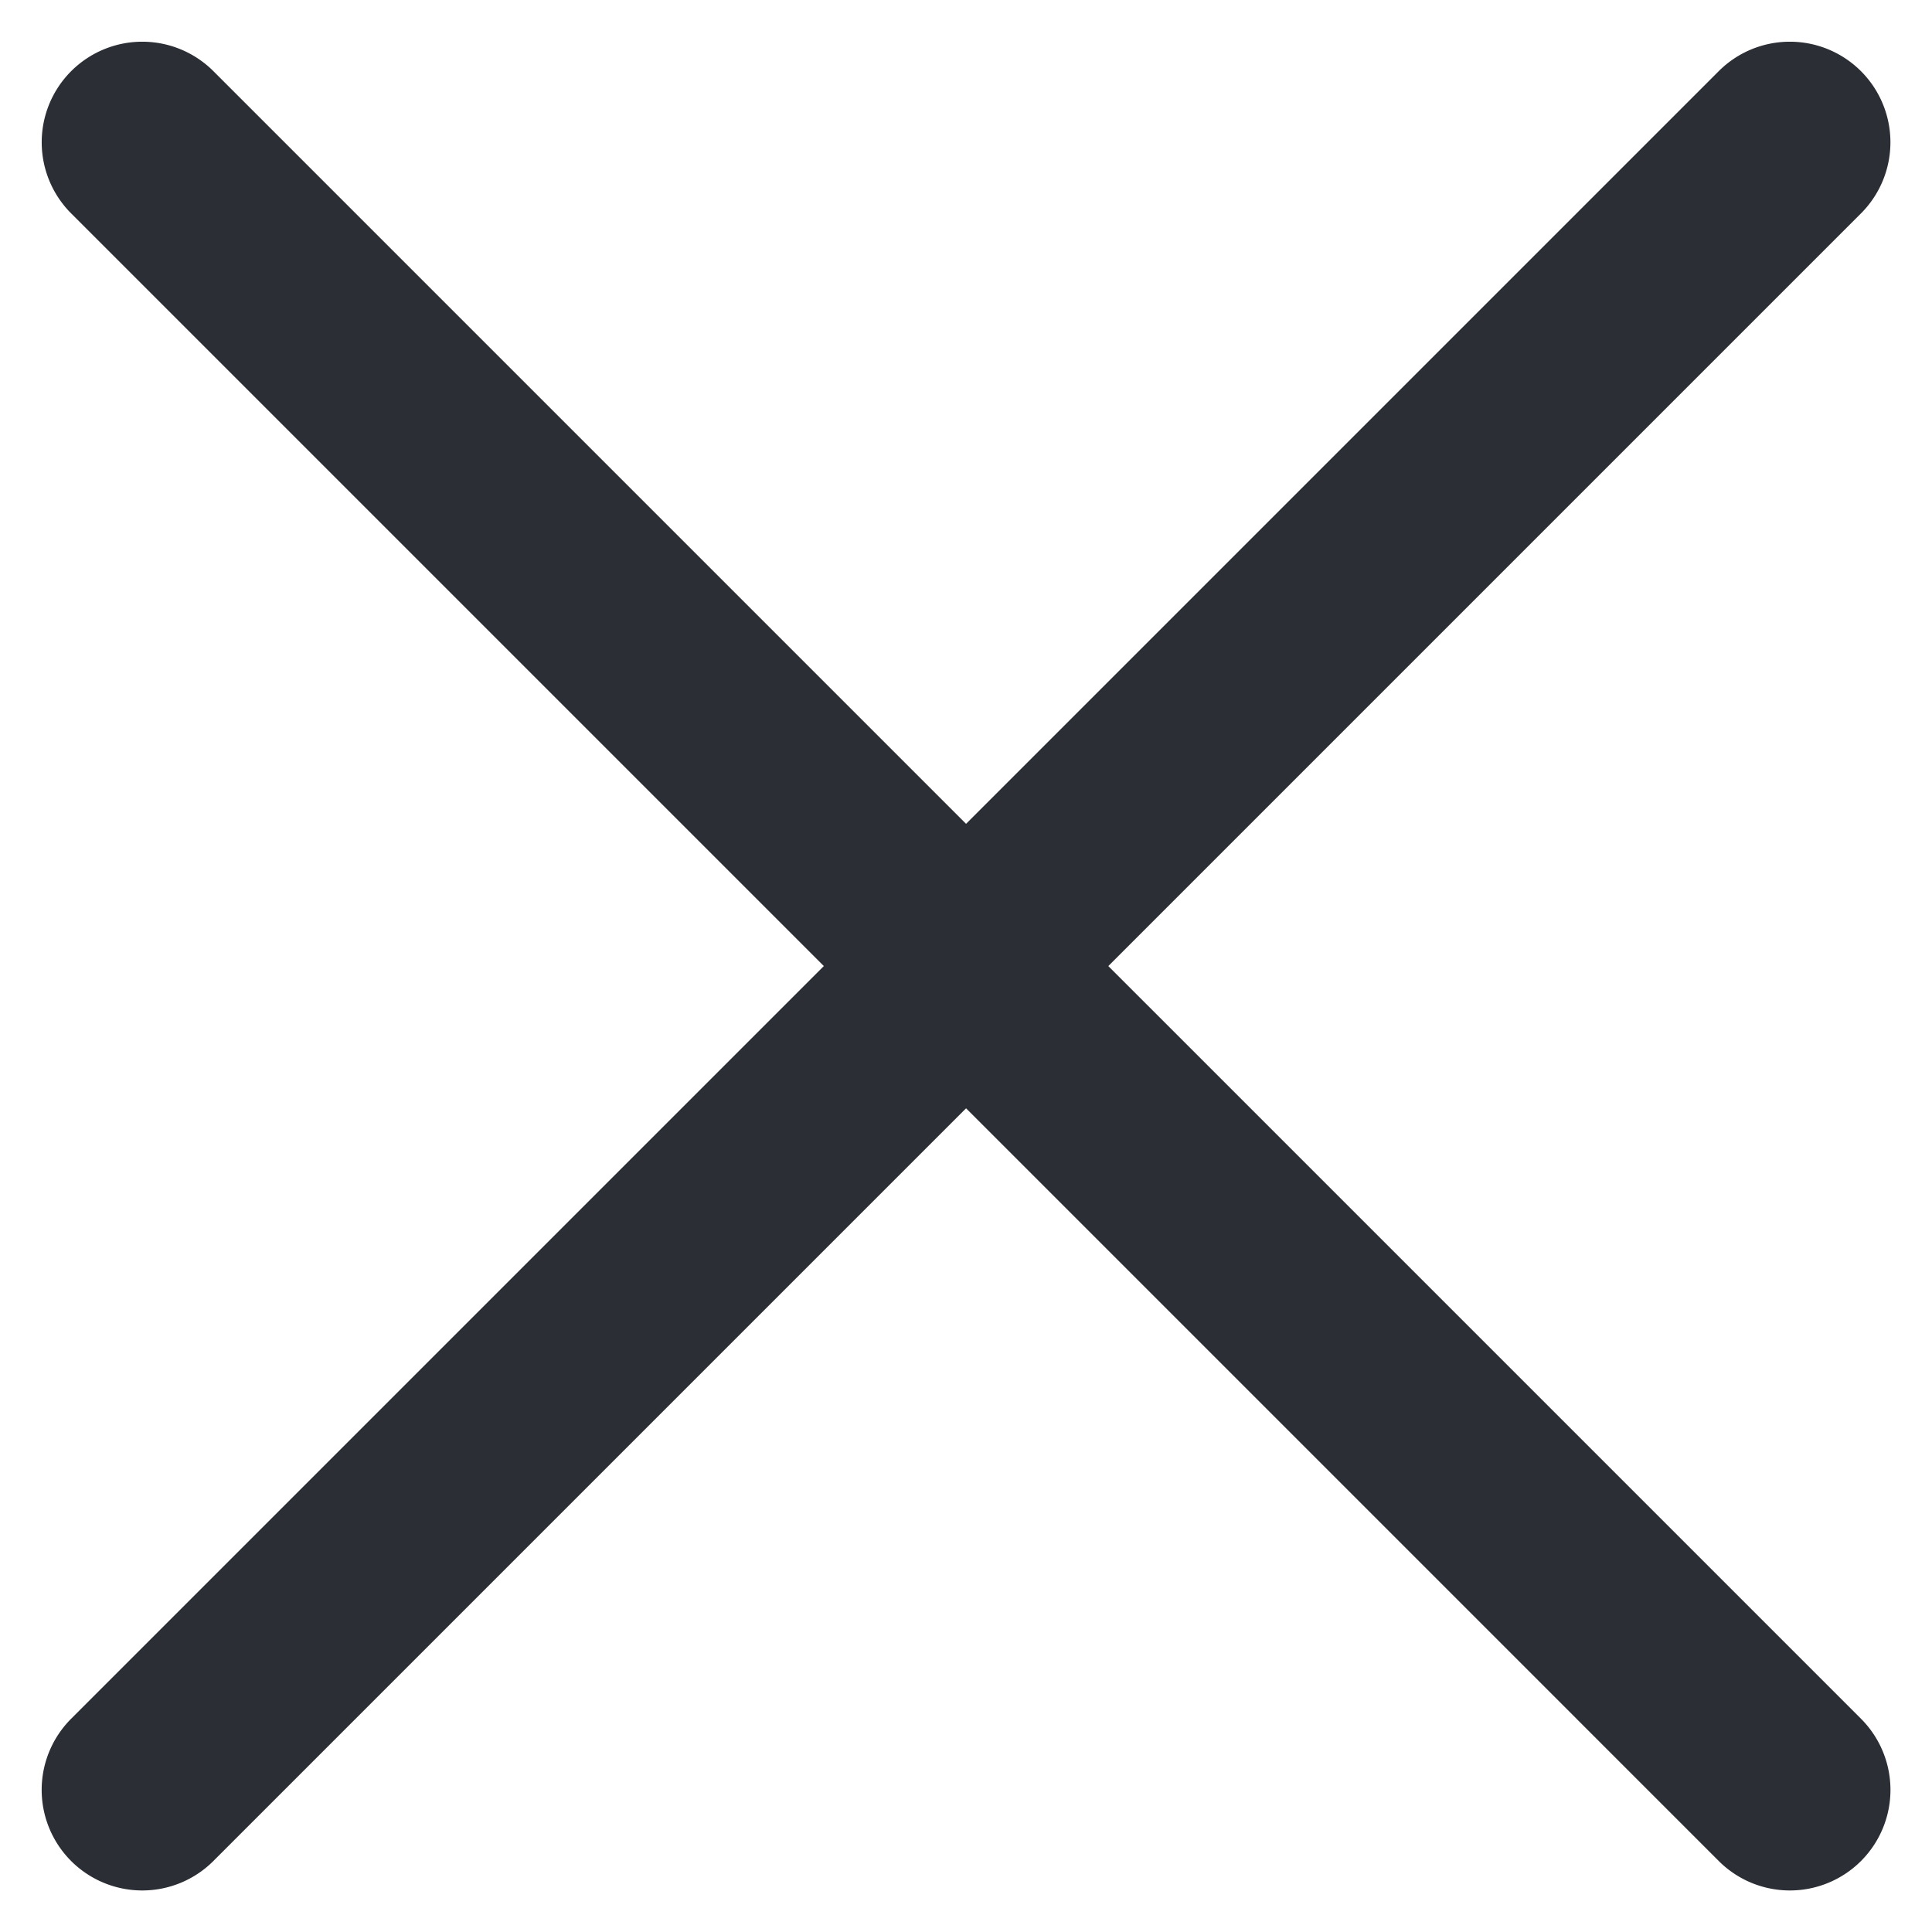
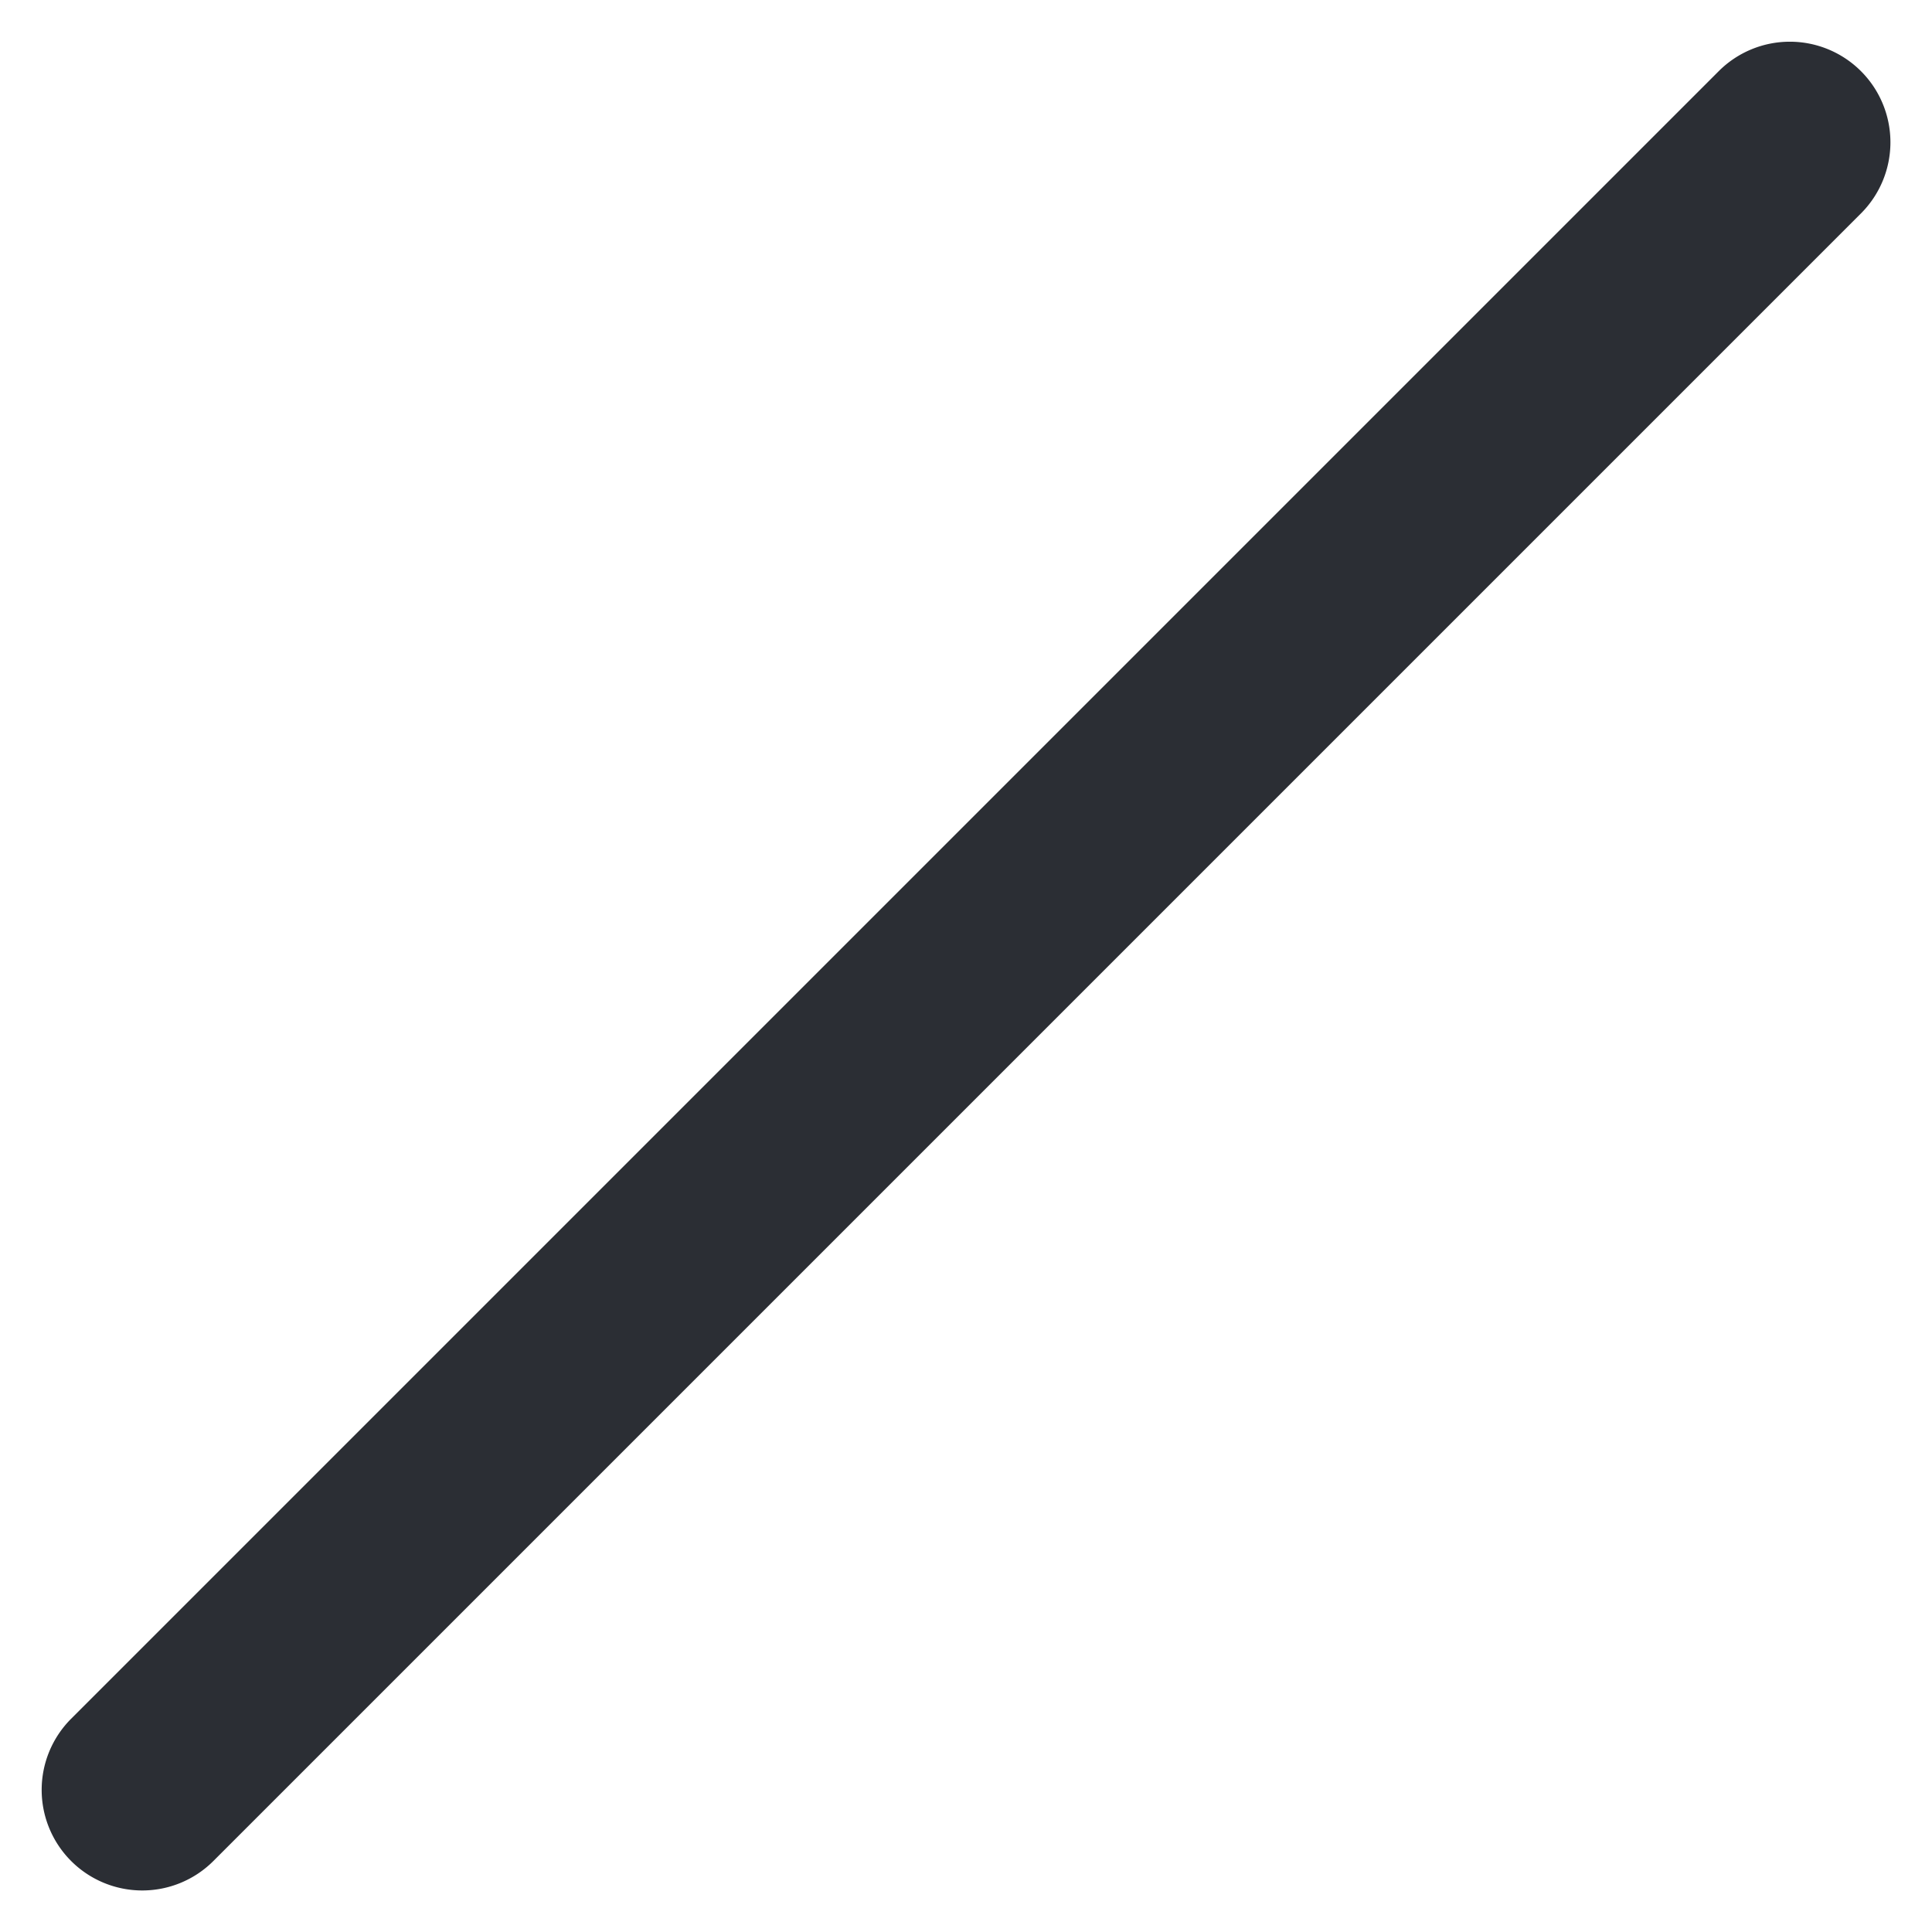
<svg xmlns="http://www.w3.org/2000/svg" width="14.406" height="14.407" viewBox="0 0 14.406 14.407">
  <defs>
    <style>.a{fill:#2b2e34;}</style>
  </defs>
  <g transform="translate(1.061 1.061)">
-     <path class="a" d="M17.374.75H0A.75.75,0,0,1-.75,0,.75.75,0,0,1,0-.75H17.374a.75.75,0,0,1,.75.75A.75.75,0,0,1,17.374.75Z" transform="rotate(45)" />
    <path class="a" d="M17.374.75H0A.75.75,0,0,1-.75,0,.75.75,0,0,1,0-.75H17.374a.75.75,0,0,1,.75.75A.75.75,0,0,1,17.374.75Z" transform="translate(12.285 0) rotate(135)" />
  </g>
</svg>